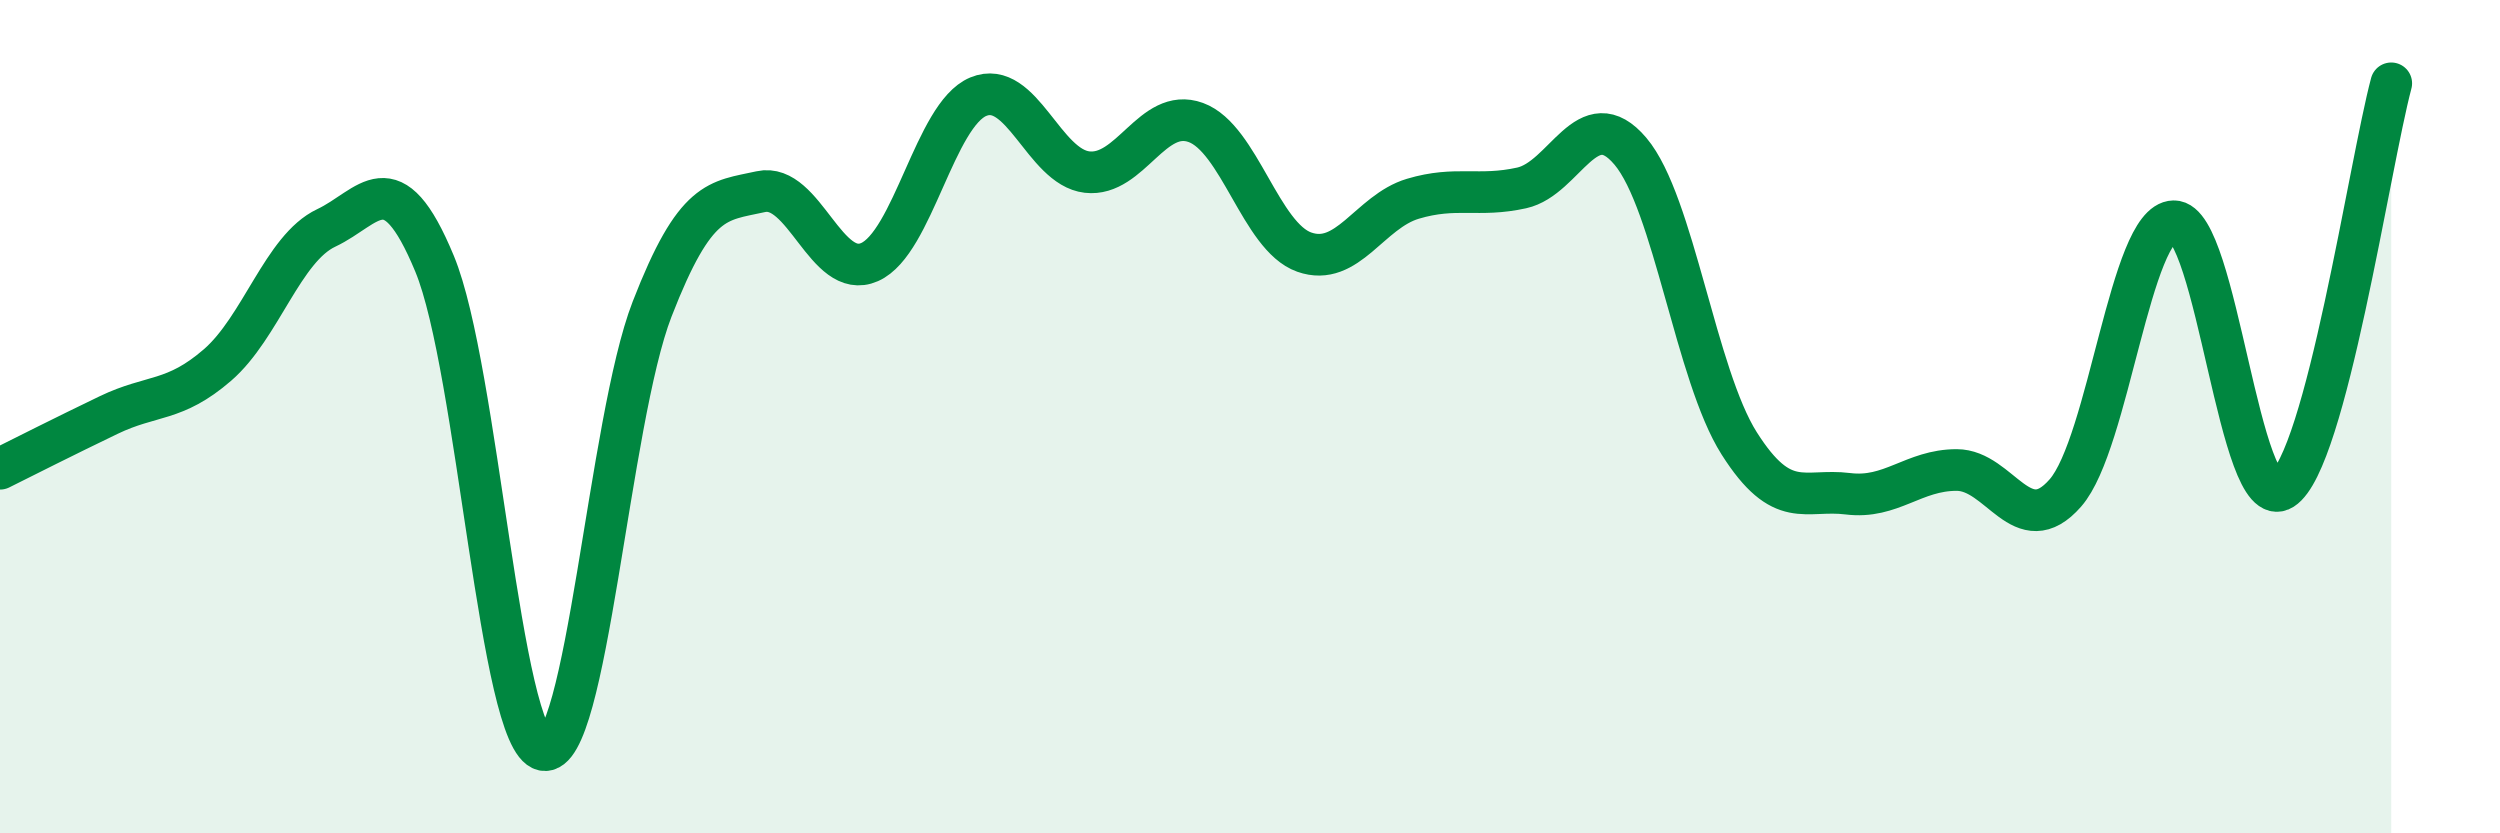
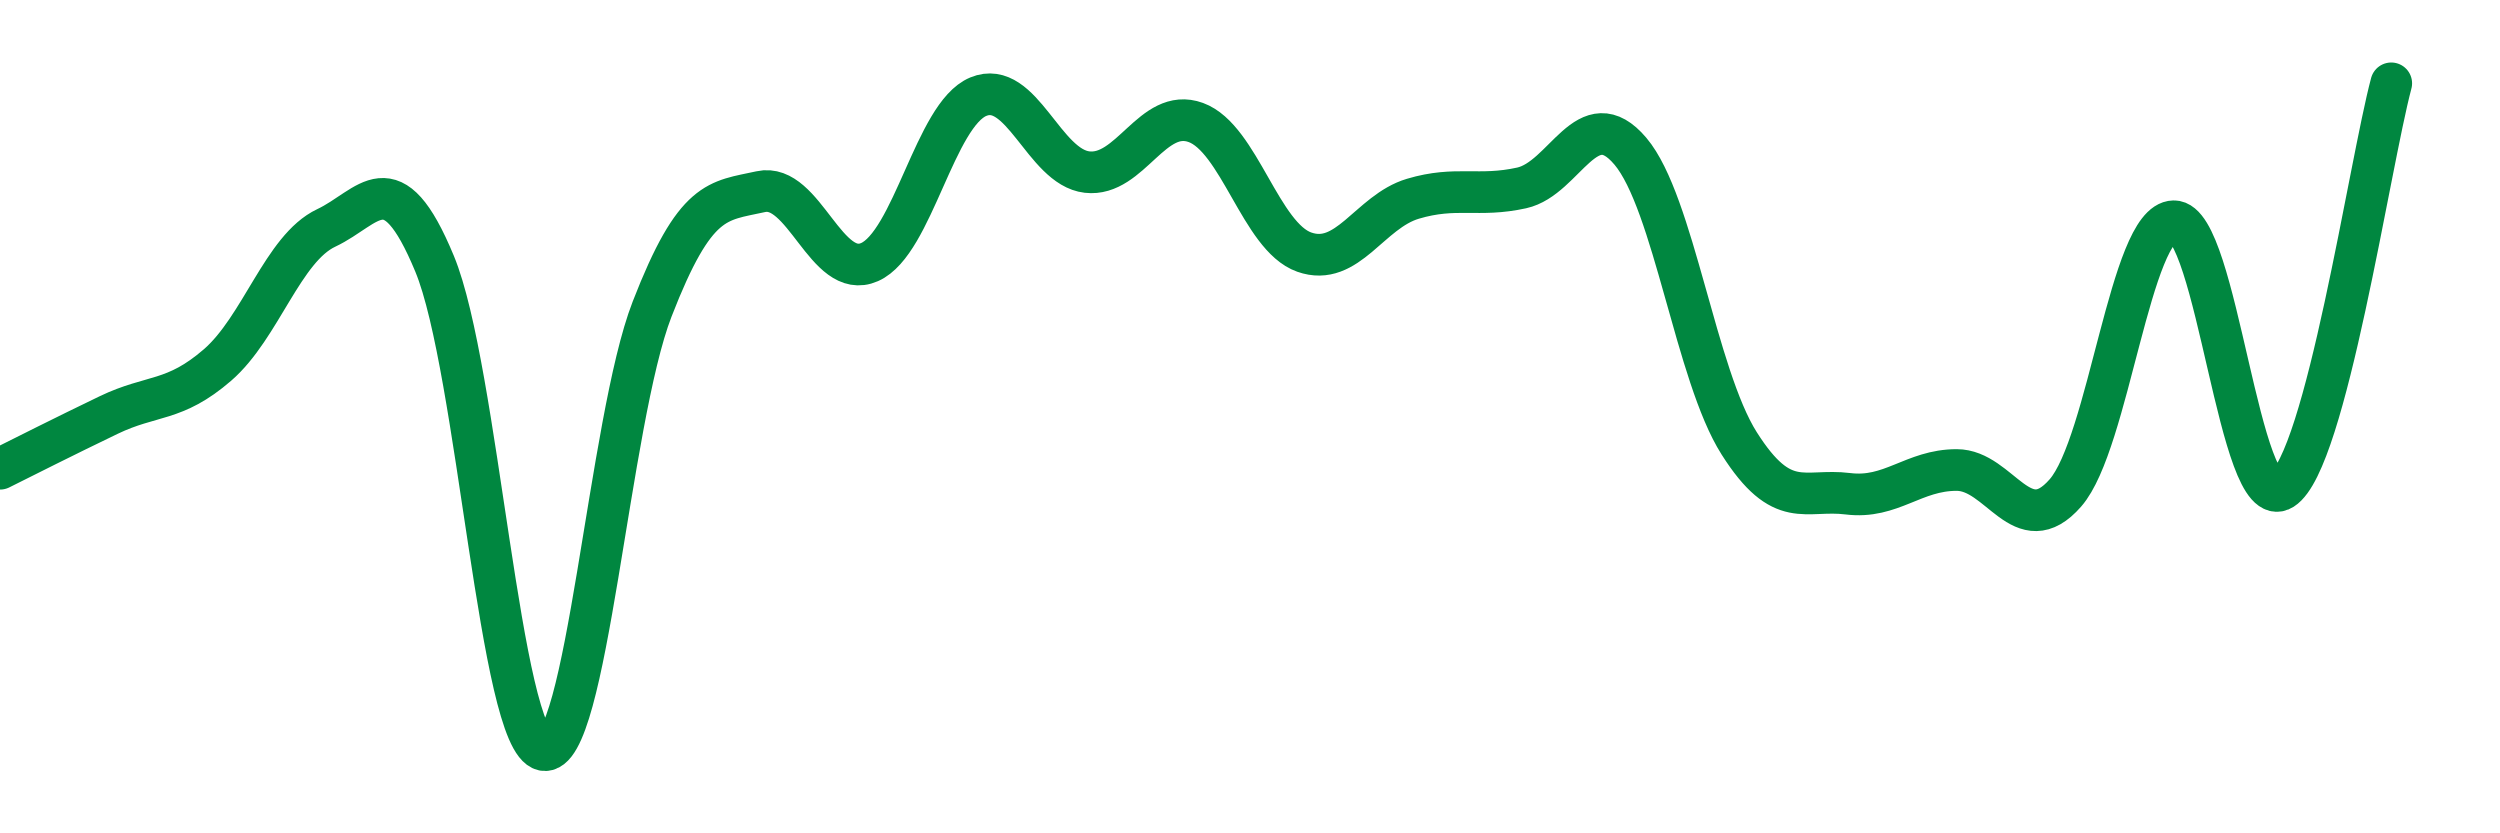
<svg xmlns="http://www.w3.org/2000/svg" width="60" height="20" viewBox="0 0 60 20">
-   <path d="M 0,11.25 C 0.52,10.99 1.57,10.46 2.61,9.96 C 3.65,9.46 4.18,9.66 5.22,8.76 C 6.26,7.86 6.79,5.96 7.83,5.47 C 8.87,4.98 9.39,3.82 10.43,6.33 C 11.47,8.84 12,17.78 13.04,18 C 14.08,18.22 14.61,10.1 15.65,7.42 C 16.69,4.74 17.22,4.83 18.26,4.6 C 19.3,4.37 19.83,6.75 20.87,6.29 C 21.91,5.83 22.44,2.75 23.48,2.32 C 24.52,1.89 25.05,4.01 26.09,4.13 C 27.13,4.25 27.66,2.56 28.7,2.94 C 29.74,3.32 30.26,5.68 31.3,6.05 C 32.34,6.42 32.87,5.08 33.91,4.77 C 34.95,4.46 35.48,4.74 36.52,4.51 C 37.56,4.28 38.09,2.4 39.13,3.63 C 40.17,4.86 40.7,9 41.74,10.64 C 42.78,12.28 43.31,11.72 44.35,11.85 C 45.39,11.98 45.92,11.28 46.96,11.28 C 48,11.28 48.53,13.02 49.57,11.83 C 50.61,10.64 51.13,5.33 52.17,5.31 C 53.21,5.29 53.74,12.4 54.78,11.74 C 55.82,11.08 56.87,3.95 57.39,2L57.39 20L0 20Z" fill="#008740" opacity="0.1" stroke-linecap="round" stroke-linejoin="round" />
  <path d="M 0,11.25 C 0.52,10.99 1.57,10.46 2.61,9.96 C 3.65,9.46 4.18,9.66 5.22,8.76 C 6.26,7.86 6.79,5.96 7.83,5.47 C 8.87,4.98 9.39,3.82 10.43,6.33 C 11.47,8.84 12,17.78 13.04,18 C 14.08,18.22 14.61,10.1 15.65,7.42 C 16.69,4.74 17.22,4.83 18.26,4.6 C 19.3,4.37 19.83,6.75 20.87,6.29 C 21.91,5.83 22.44,2.75 23.48,2.32 C 24.52,1.89 25.05,4.01 26.09,4.13 C 27.13,4.25 27.66,2.56 28.7,2.94 C 29.74,3.32 30.26,5.68 31.3,6.05 C 32.34,6.42 32.87,5.08 33.91,4.77 C 34.95,4.46 35.48,4.74 36.52,4.51 C 37.56,4.28 38.09,2.4 39.13,3.63 C 40.17,4.86 40.7,9 41.74,10.64 C 42.78,12.28 43.31,11.72 44.35,11.85 C 45.39,11.98 45.92,11.28 46.96,11.28 C 48,11.28 48.53,13.02 49.57,11.83 C 50.61,10.64 51.13,5.33 52.17,5.31 C 53.21,5.29 53.74,12.4 54.78,11.74 C 55.82,11.08 56.87,3.95 57.39,2" stroke="#008740" stroke-width="1" fill="none" stroke-linecap="round" stroke-linejoin="round" />
</svg>